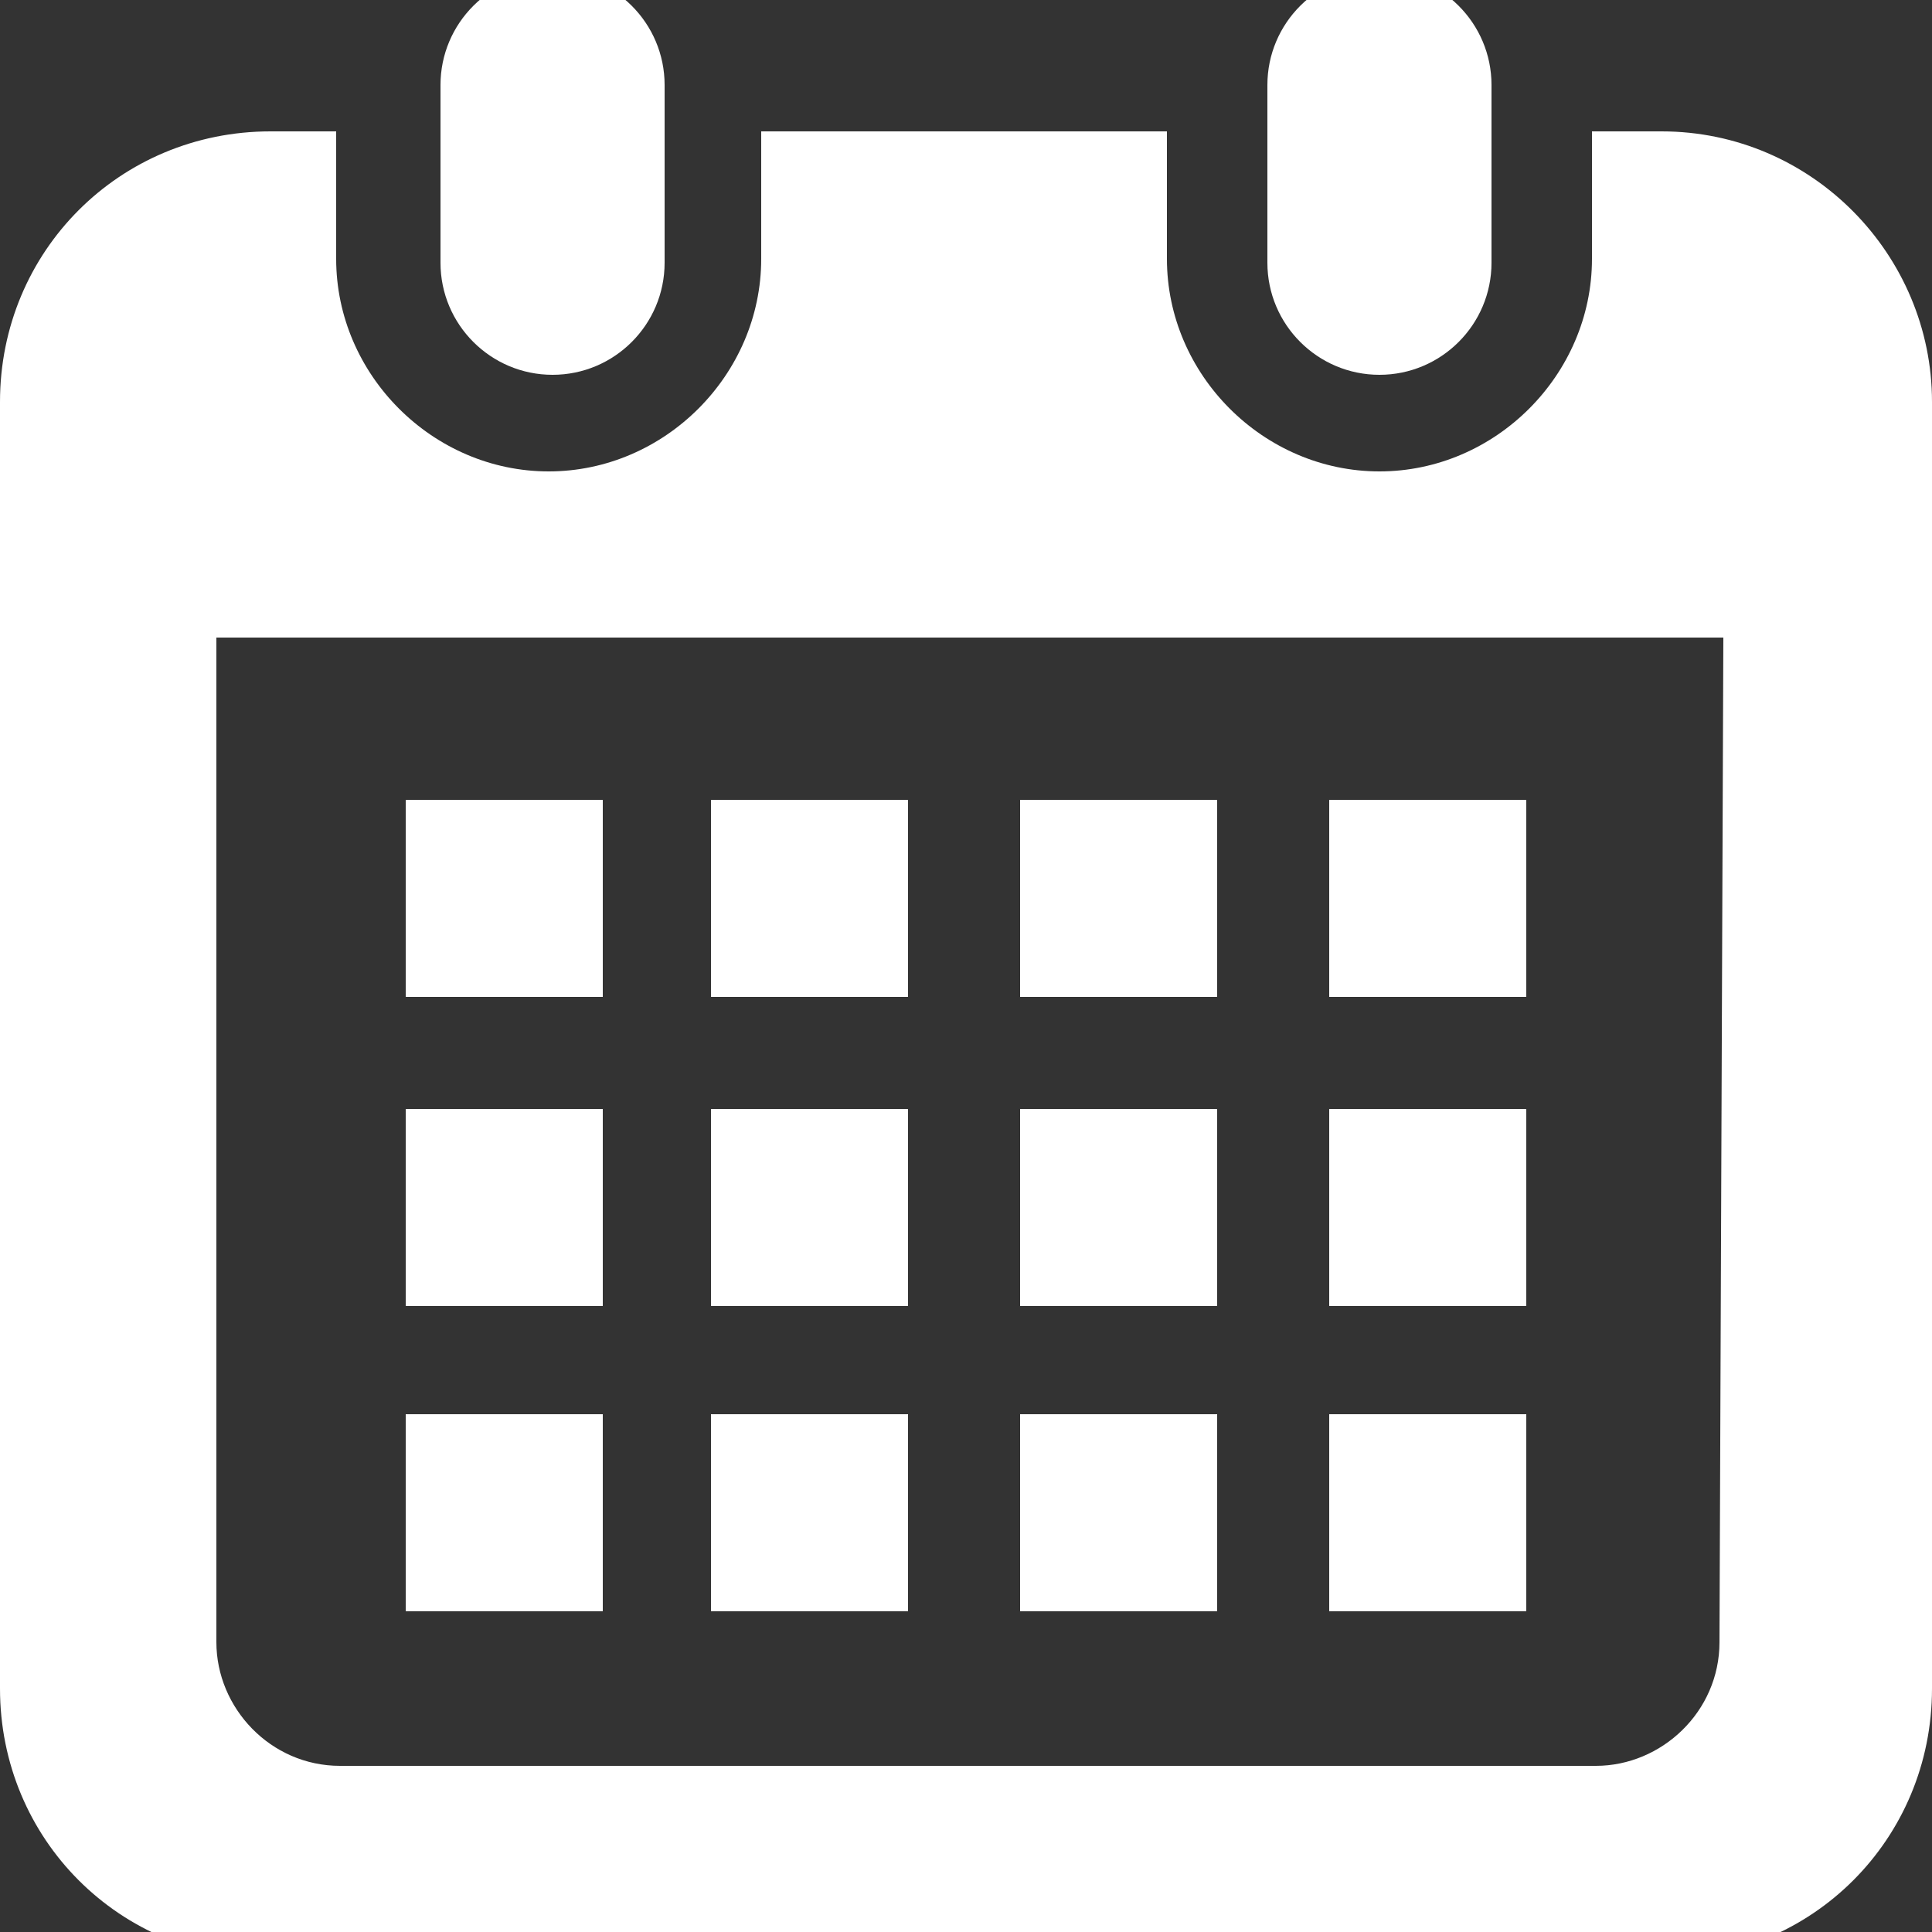
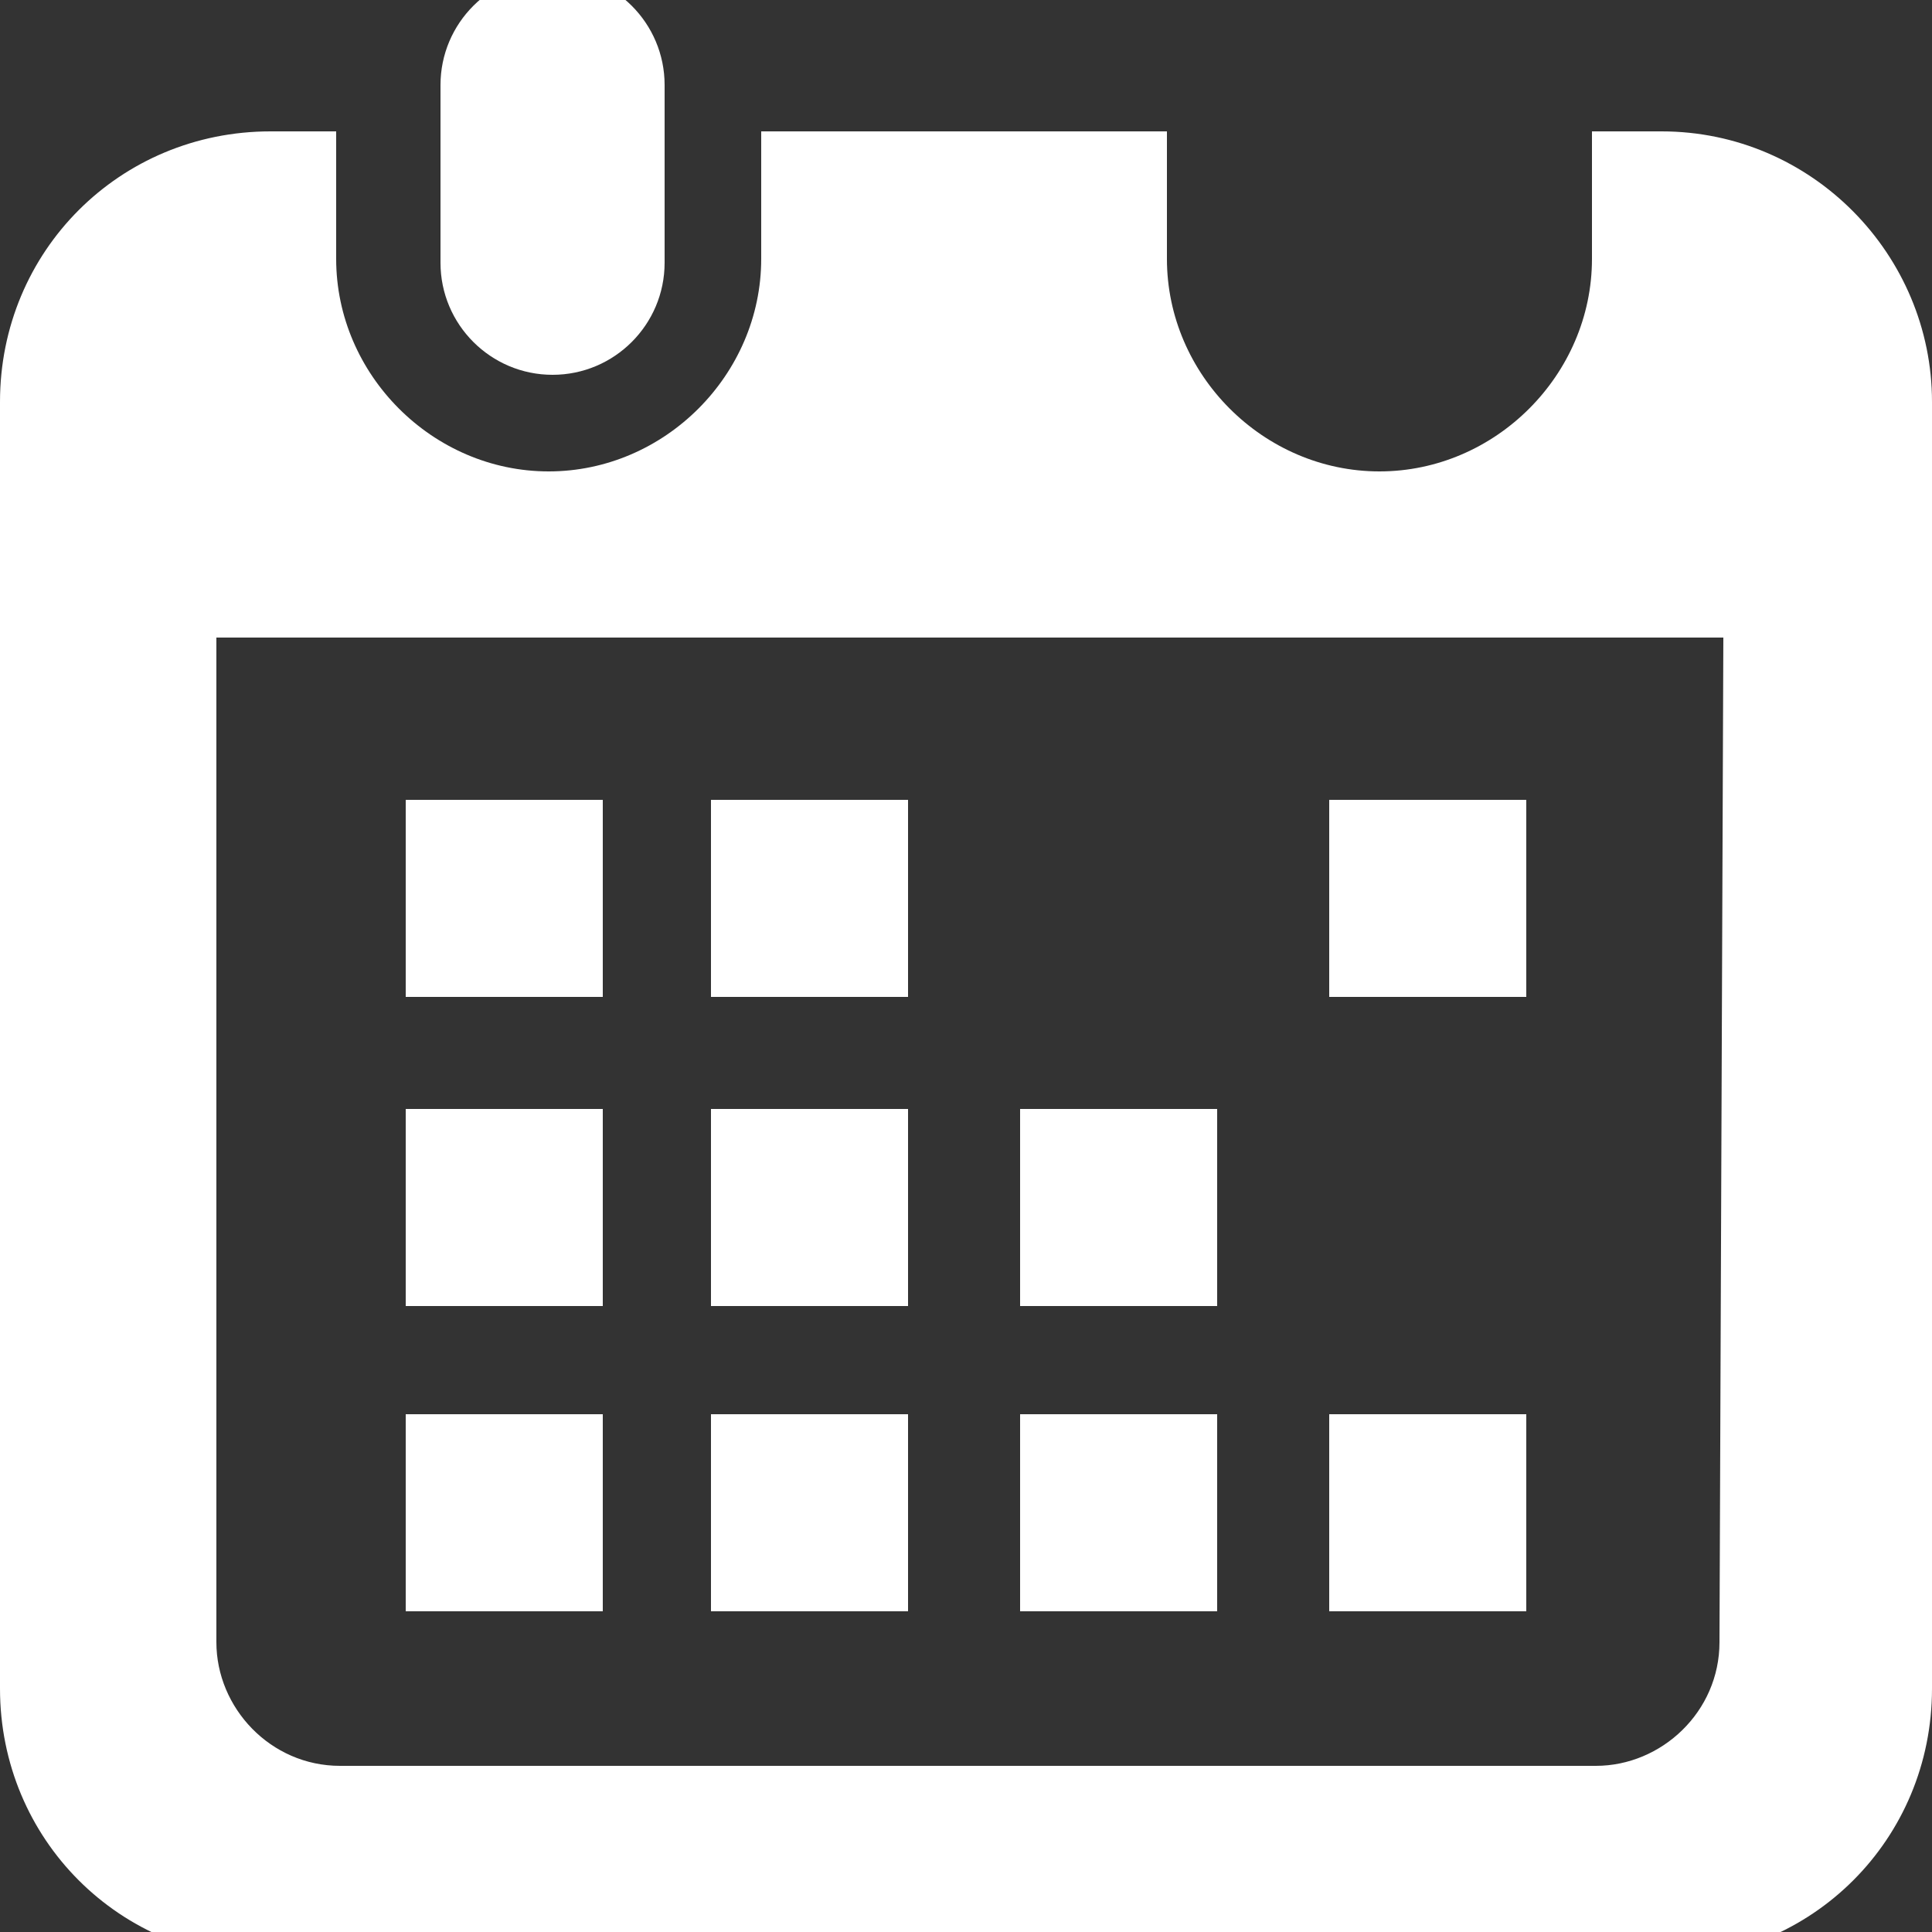
<svg xmlns="http://www.w3.org/2000/svg" version="1.1" id="_x32_" x="0px" y="0px" viewBox="0 0 50 50" style="enable-background:new 0 0 50 50;" xml:space="preserve">
  <rect x="0" y="0" width="50" height="50" fill="#333333" stroke="none" />
  <style type="text/css">
	.st0{fill:#FFFFFF;}
</style>
  <g>
    <path class="st0" d="M14.3,9.7c1.6,0,2.9-1.3,2.9-2.9V2.2c0-1.6-1.3-2.9-2.9-2.9c-1.6,0-2.9,1.3-2.9,2.9v4.6   C11.4,8.4,12.7,9.7,14.3,9.7z" />
-     <path class="st0" d="M35.7,9.7c1.6,0,2.9-1.3,2.9-2.9V2.2c0-1.6-1.3-2.9-2.9-2.9c-1.6,0-2.9,1.3-2.9,2.9v4.6   C32.8,8.4,34.1,9.7,35.7,9.7z" />
    <path class="st0" d="M43,3.4h-1.8v3.3c0,3-2.5,5.5-5.5,5.5c-3,0-5.5-2.5-5.5-5.5V3.4H19.7v3.3c0,3-2.5,5.5-5.5,5.5   c-3,0-5.5-2.5-5.5-5.5V3.4H7c-3.9,0-7,3.1-7,7v33.3c0,3.9,3.1,7,7,7h36c3.9,0,7-3.1,7-7V10.4C50,6.6,46.9,3.4,43,3.4z M44.5,42.5   c0,1.8-1.5,3.2-3.2,3.2H8.8c-1.8,0-3.2-1.5-3.2-3.2v-26h39L44.5,42.5L44.5,42.5z" />
    <rect x="18.4" y="36.6" class="st0" width="5.1" height="5.1" />
    <rect x="18.4" y="28.7" class="st0" width="5.1" height="5.1" />
    <rect x="10.5" y="36.6" class="st0" width="5.1" height="5.1" />
    <rect x="10.5" y="28.7" class="st0" width="5.1" height="5.1" />
    <rect x="34.4" y="20.7" class="st0" width="5.1" height="5.1" />
-     <rect x="26.4" y="20.7" class="st0" width="5.1" height="5.1" />
    <rect x="26.4" y="28.7" class="st0" width="5.1" height="5.1" />
    <rect x="34.4" y="36.6" class="st0" width="5.1" height="5.1" />
-     <rect x="34.4" y="28.7" class="st0" width="5.1" height="5.1" />
    <rect x="26.4" y="36.6" class="st0" width="5.1" height="5.1" />
    <rect x="18.4" y="20.7" class="st0" width="5.1" height="5.1" />
    <rect x="10.5" y="20.7" class="st0" width="5.1" height="5.1" />
  </g>
</svg>